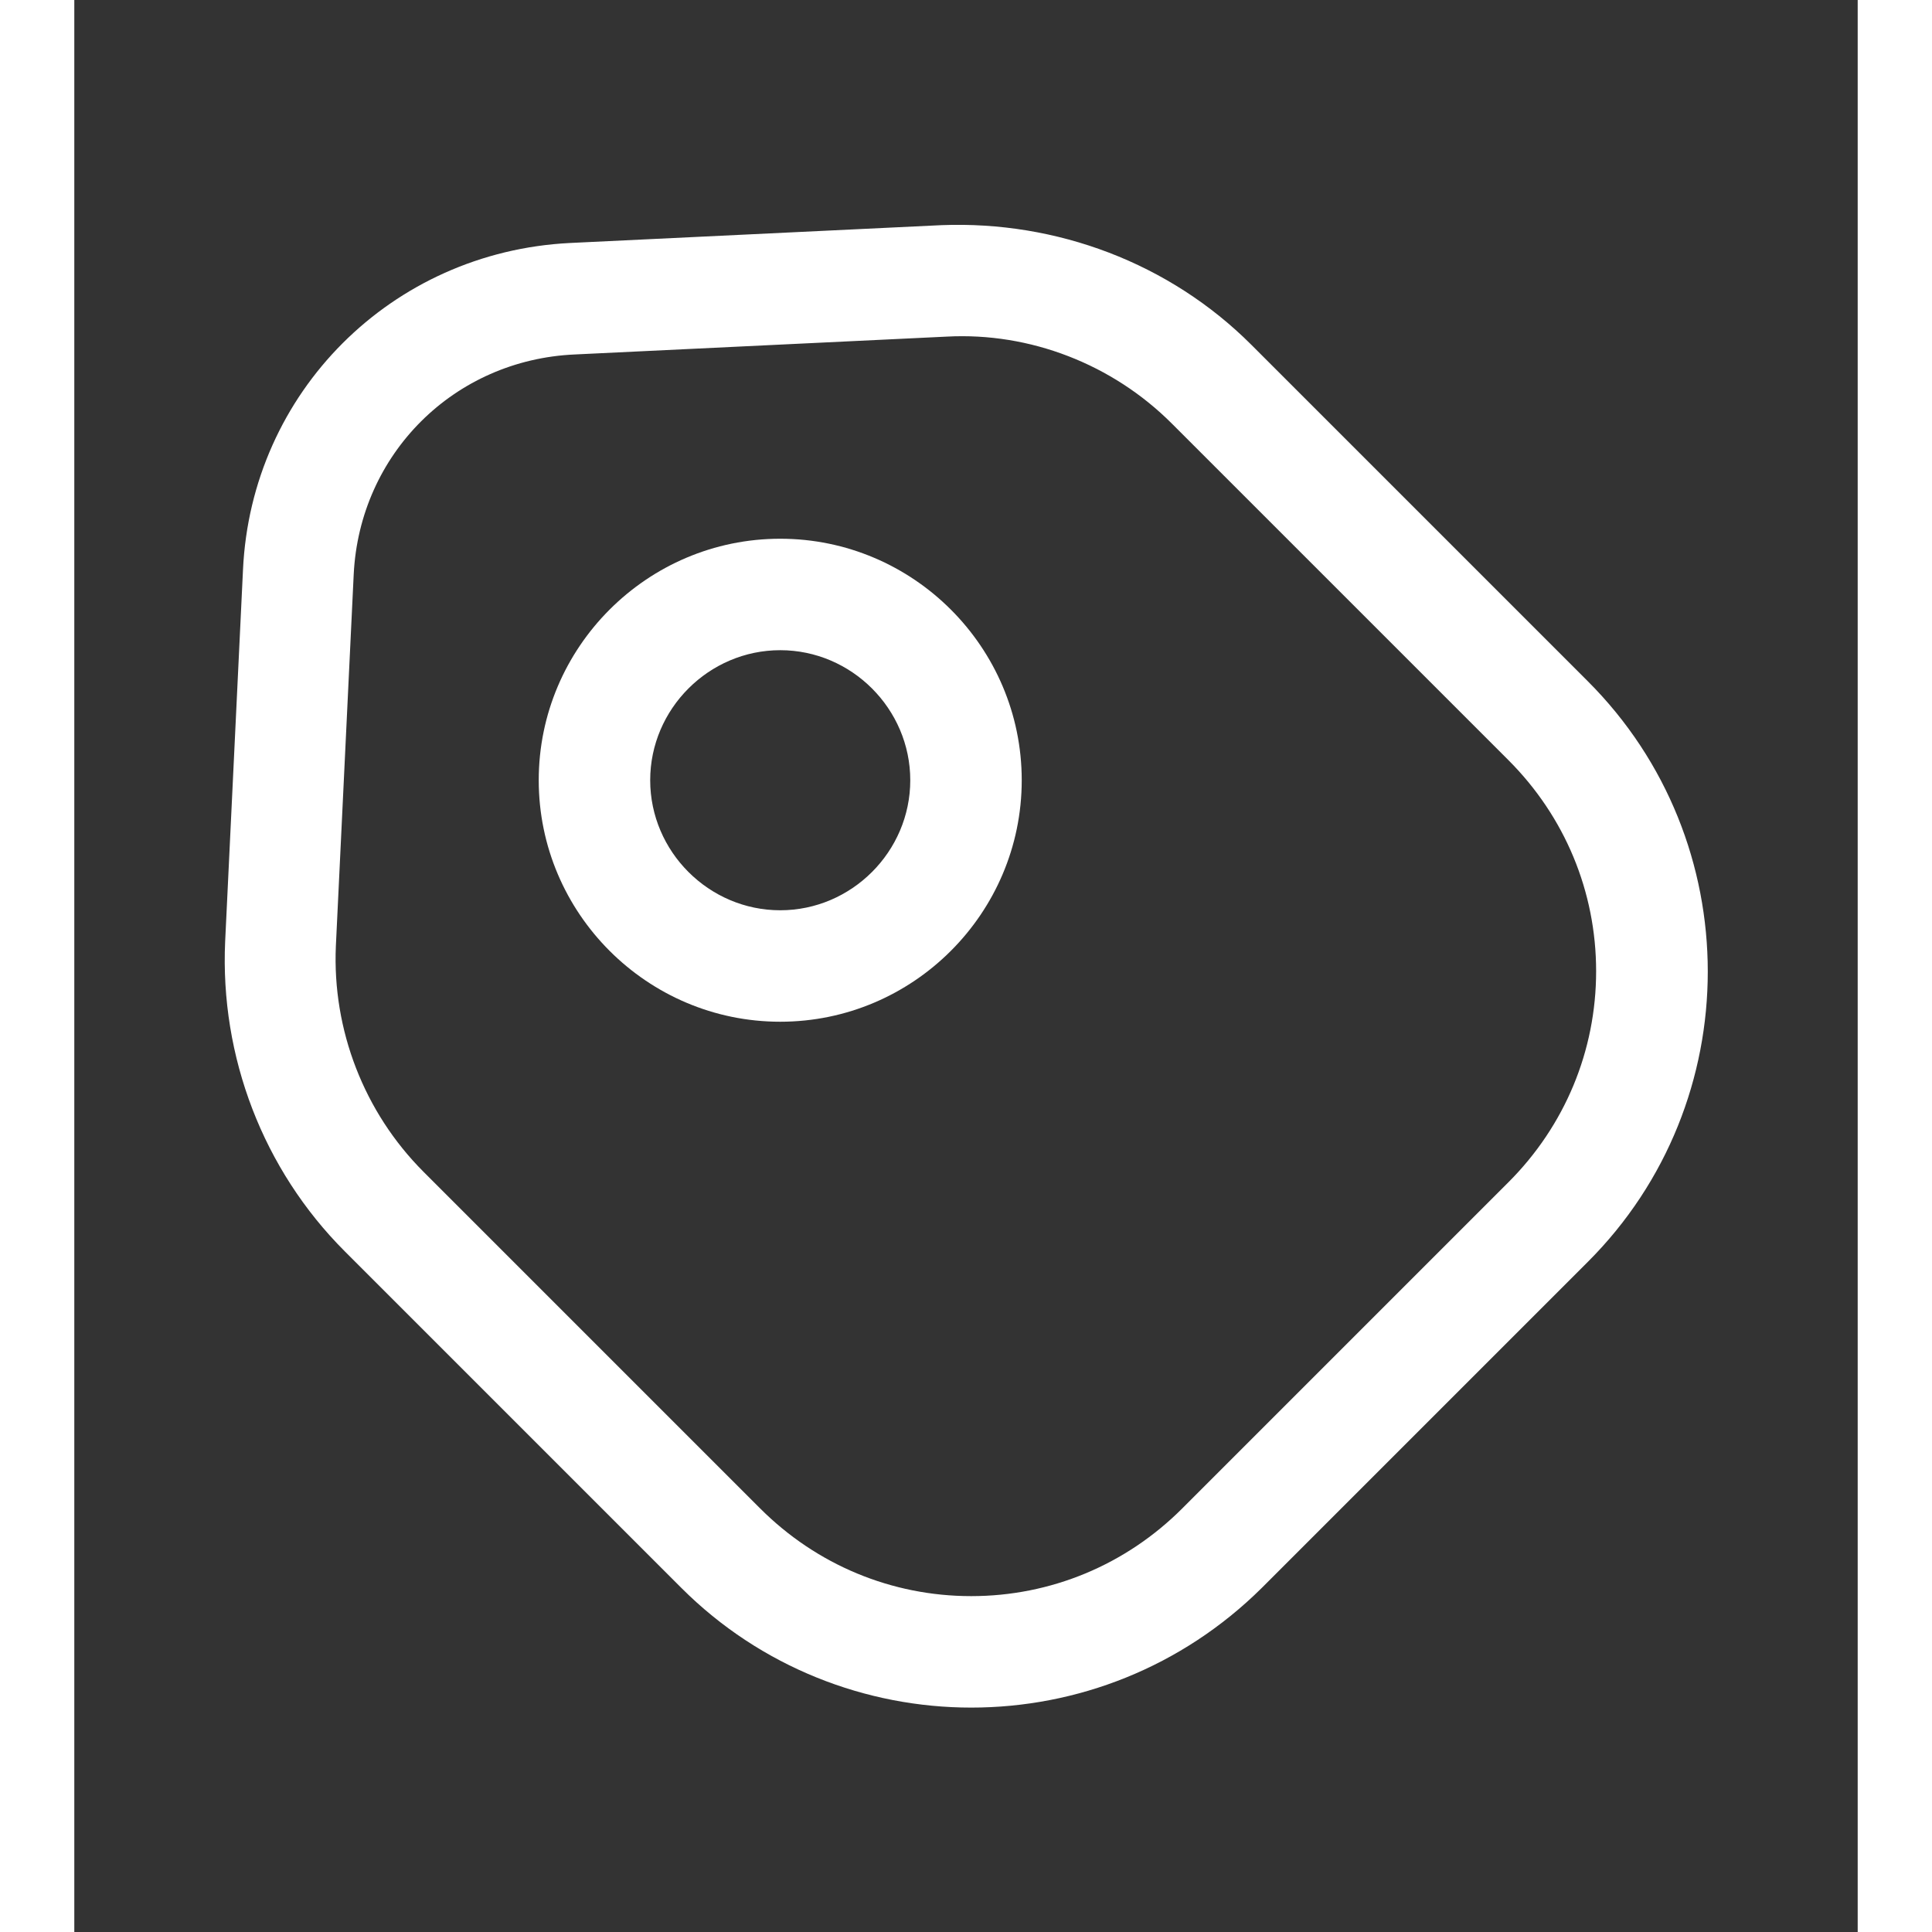
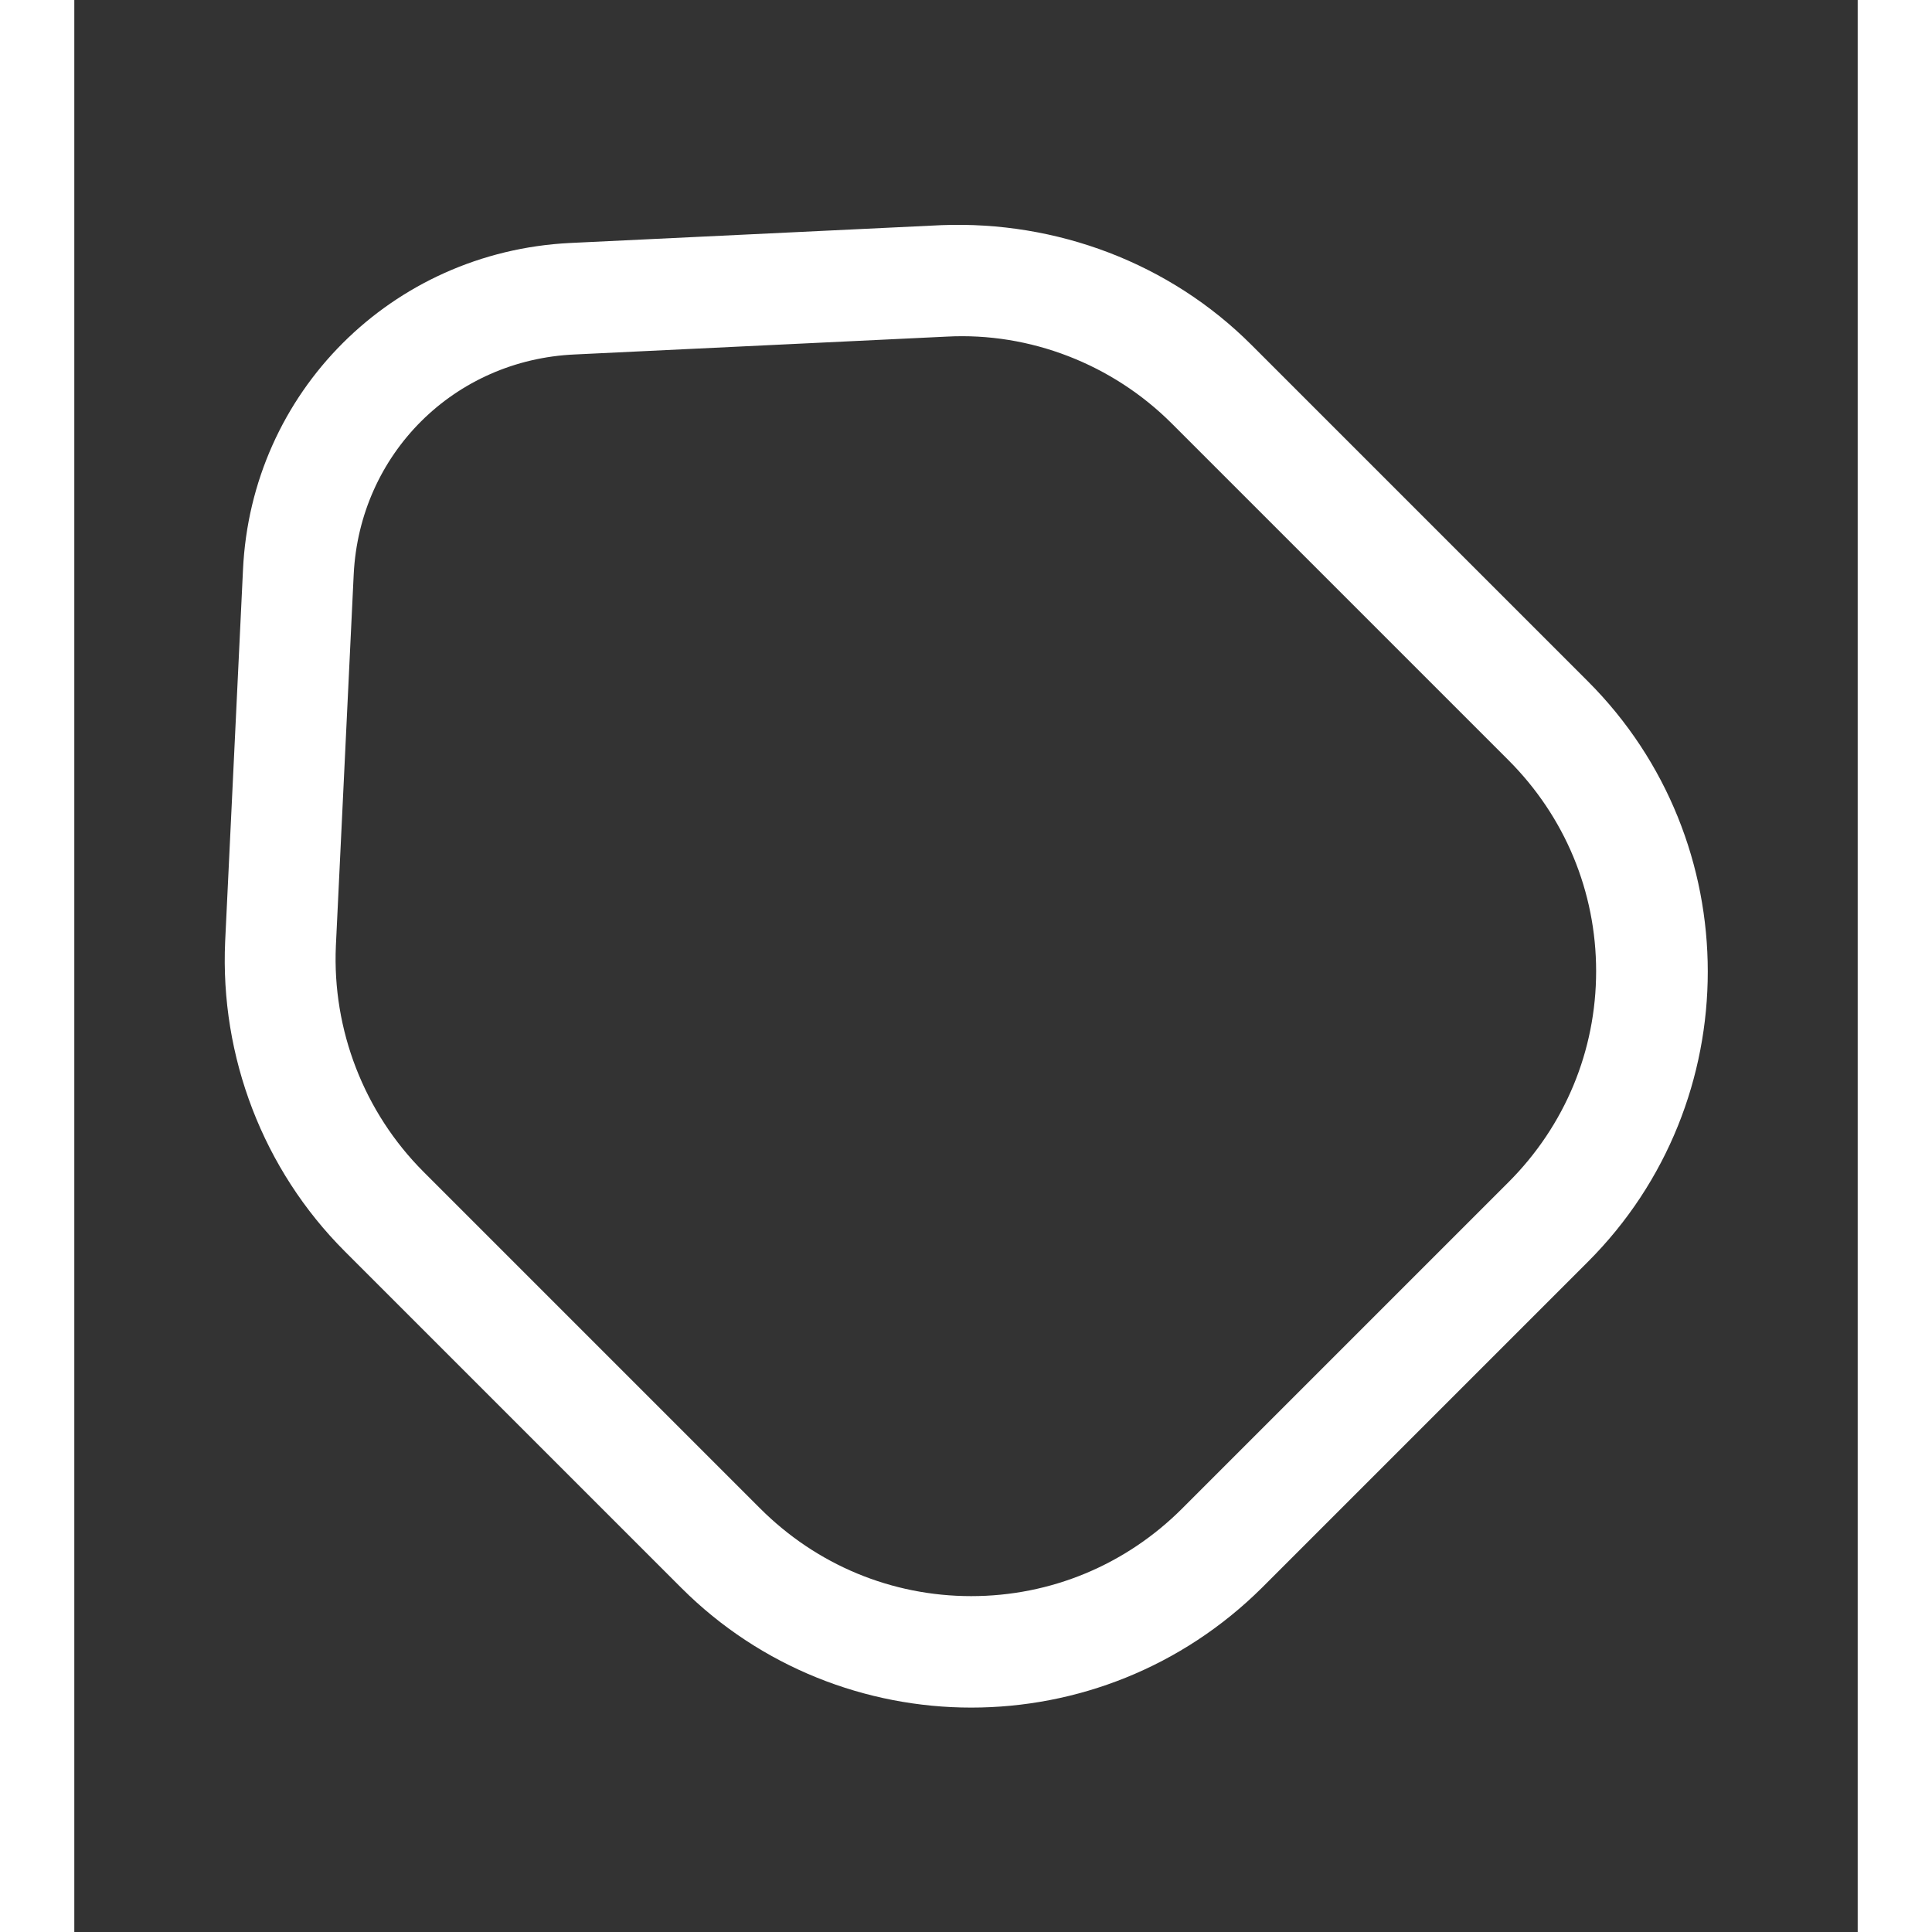
<svg xmlns="http://www.w3.org/2000/svg" width="12px" height="12px" viewBox="0 0 12 13" fill="none">
  <rect x="0" y="0" width="12" height="13" fill="#333333" stroke="none" />
  <path d="M6.035 11.49C5.33 11.49 4.62 11.22 4.085 10.685L1.82 8.42C1.27 7.87 0.98 7.11 1.015 6.335L1.135 3.835C1.19 2.64 2.135 1.695 3.335 1.635L5.835 1.515C6.61 1.485 7.37 1.77 7.92 2.32L10.185 4.585C11.26 5.66 11.26 7.415 10.185 8.49L7.99 10.685C7.45 11.22 6.745 11.49 6.035 11.49ZM2.35 7.885L4.615 10.15C4.995 10.53 5.5 10.74 6.035 10.74C6.57 10.74 7.075 10.53 7.455 10.15L9.65 7.955C10.03 7.575 10.24 7.07 10.24 6.535C10.24 6 10.03 5.495 9.65 5.115L7.385 2.85C6.985 2.45 6.43 2.235 5.87 2.265L3.37 2.385C2.555 2.42 1.92 3.055 1.88 3.865L1.76 6.365C1.735 6.93 1.95 7.485 2.35 7.885Z" fill="white" />
-   <path d="M4.75 6.875C3.855 6.875 3.125 6.145 3.125 5.25C3.125 4.355 3.855 3.625 4.75 3.625C5.645 3.625 6.375 4.355 6.375 5.25C6.375 6.145 5.645 6.875 4.75 6.875ZM4.75 4.375C4.27 4.375 3.875 4.77 3.875 5.25C3.875 5.73 4.27 6.125 4.75 6.125C5.23 6.125 5.625 5.73 5.625 5.25C5.625 4.77 5.23 4.375 4.75 4.375Z" fill="white" />
</svg>